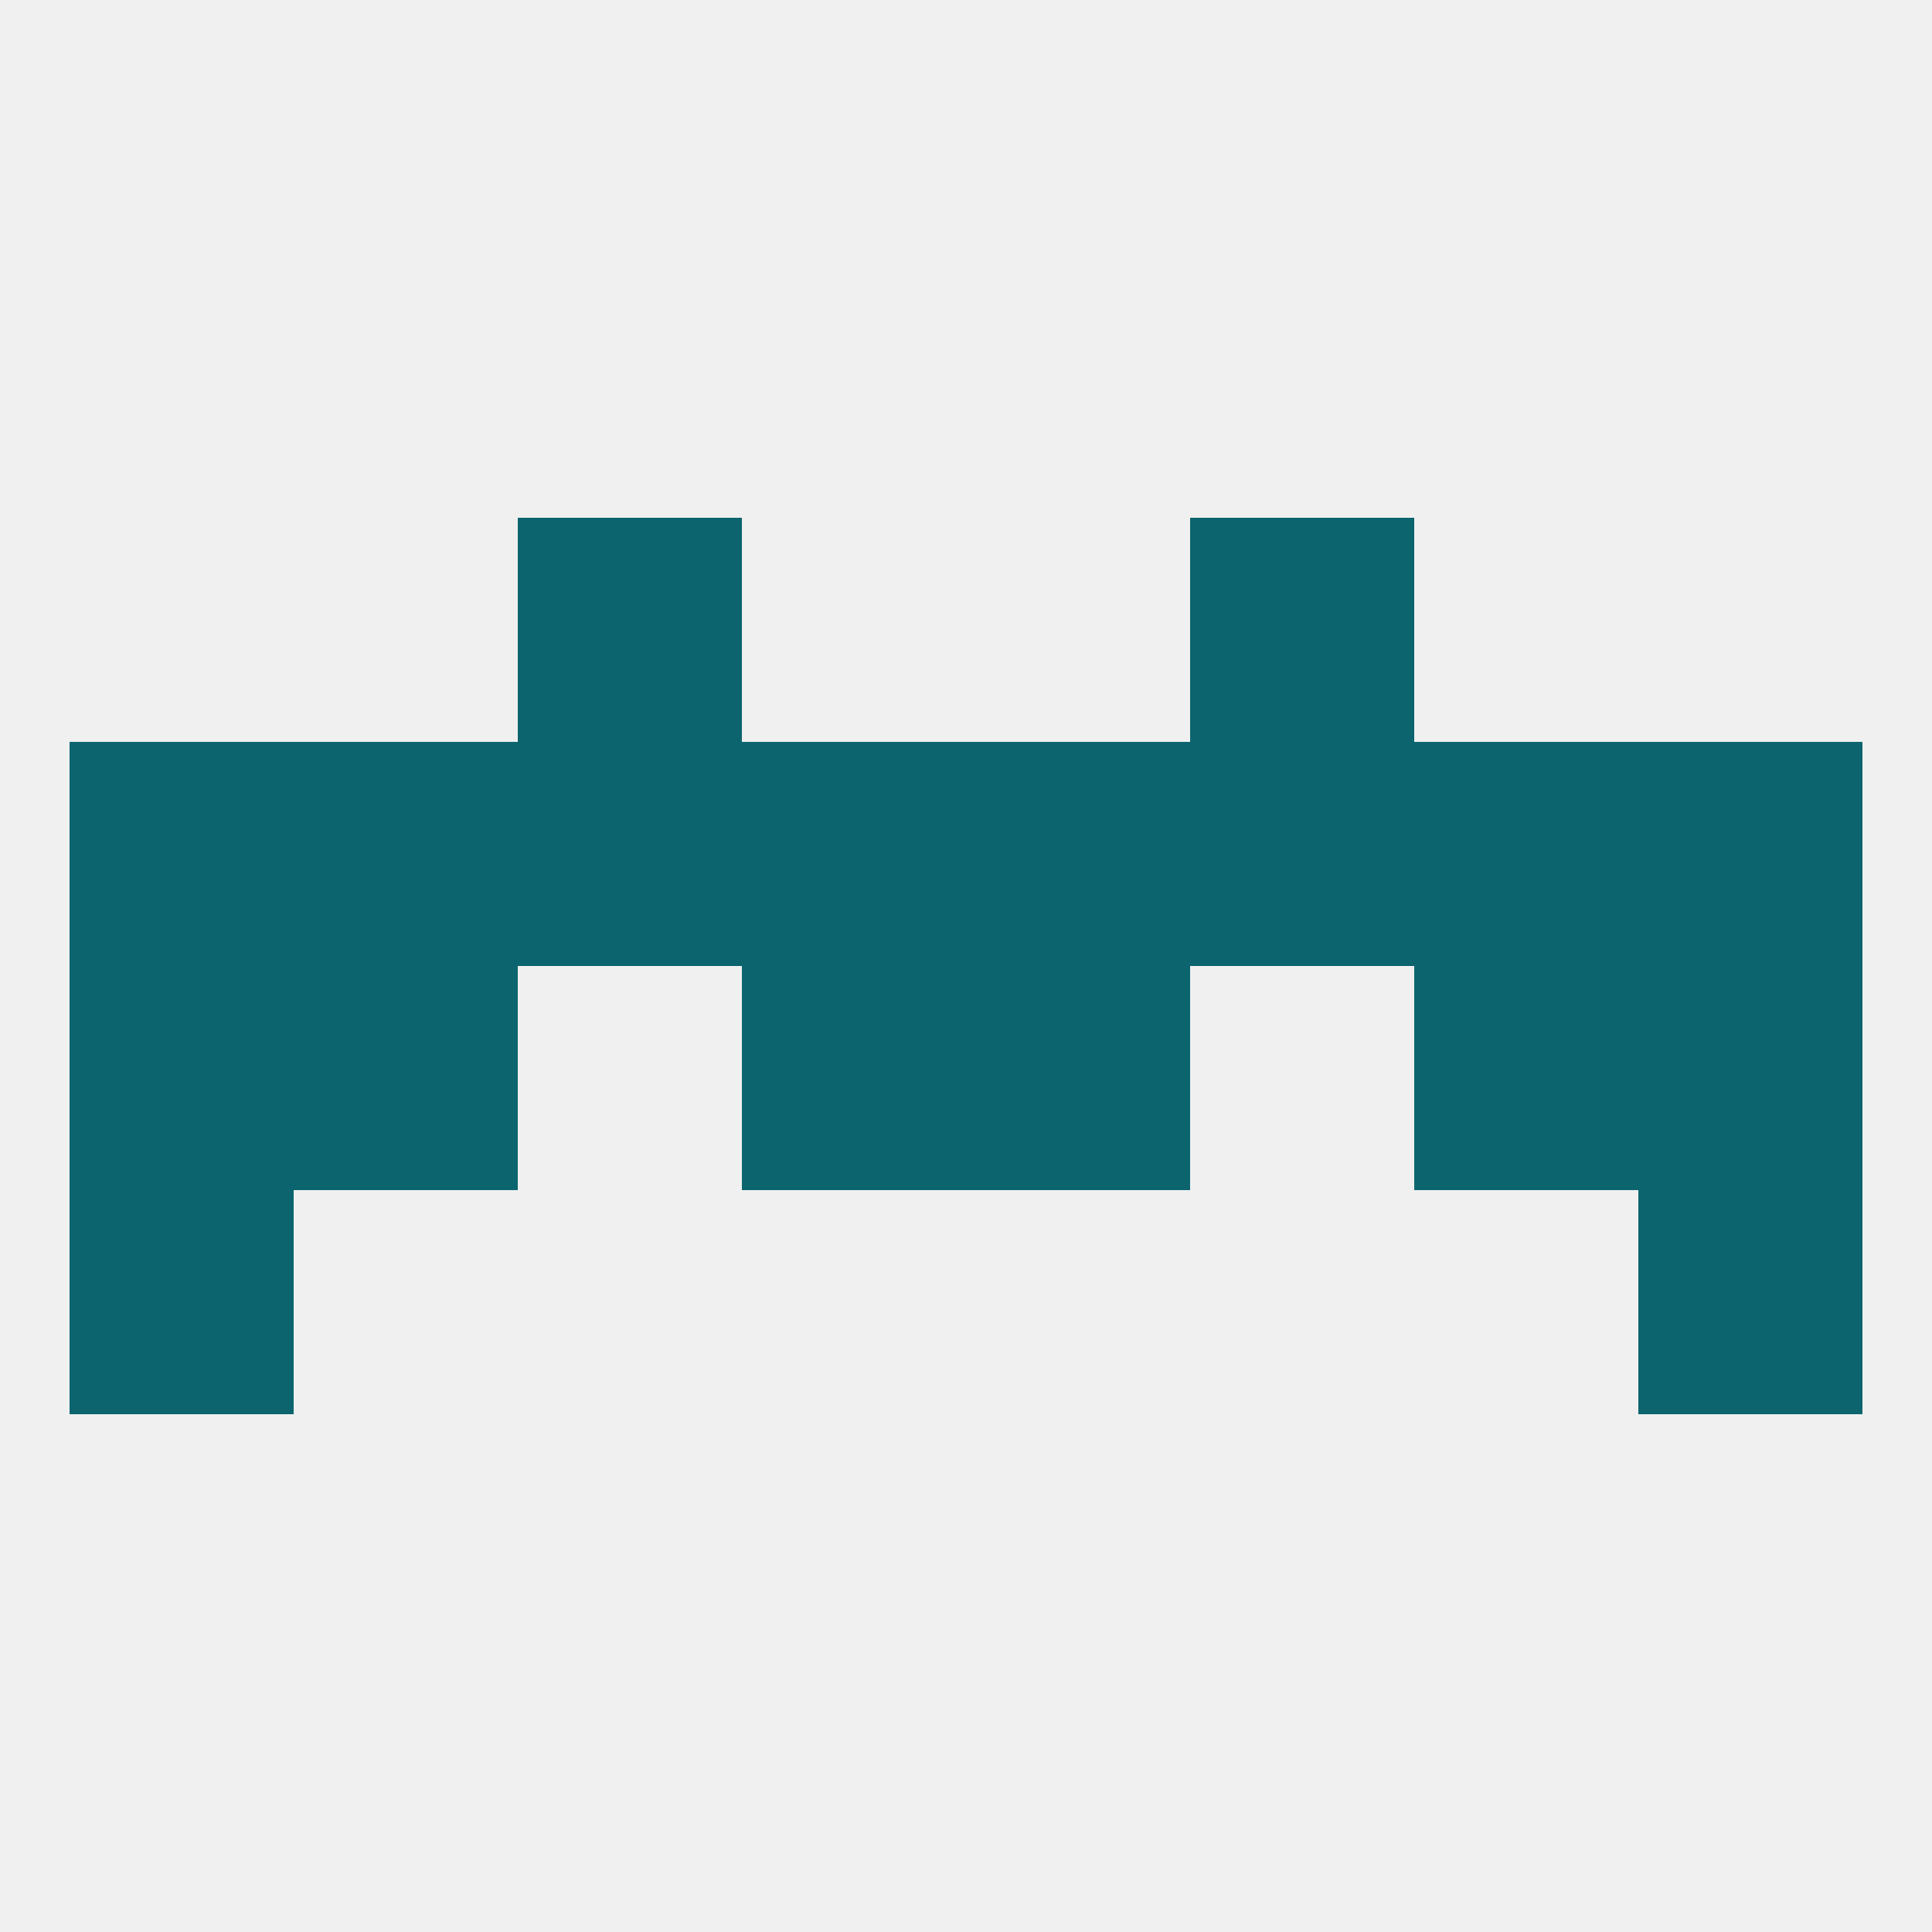
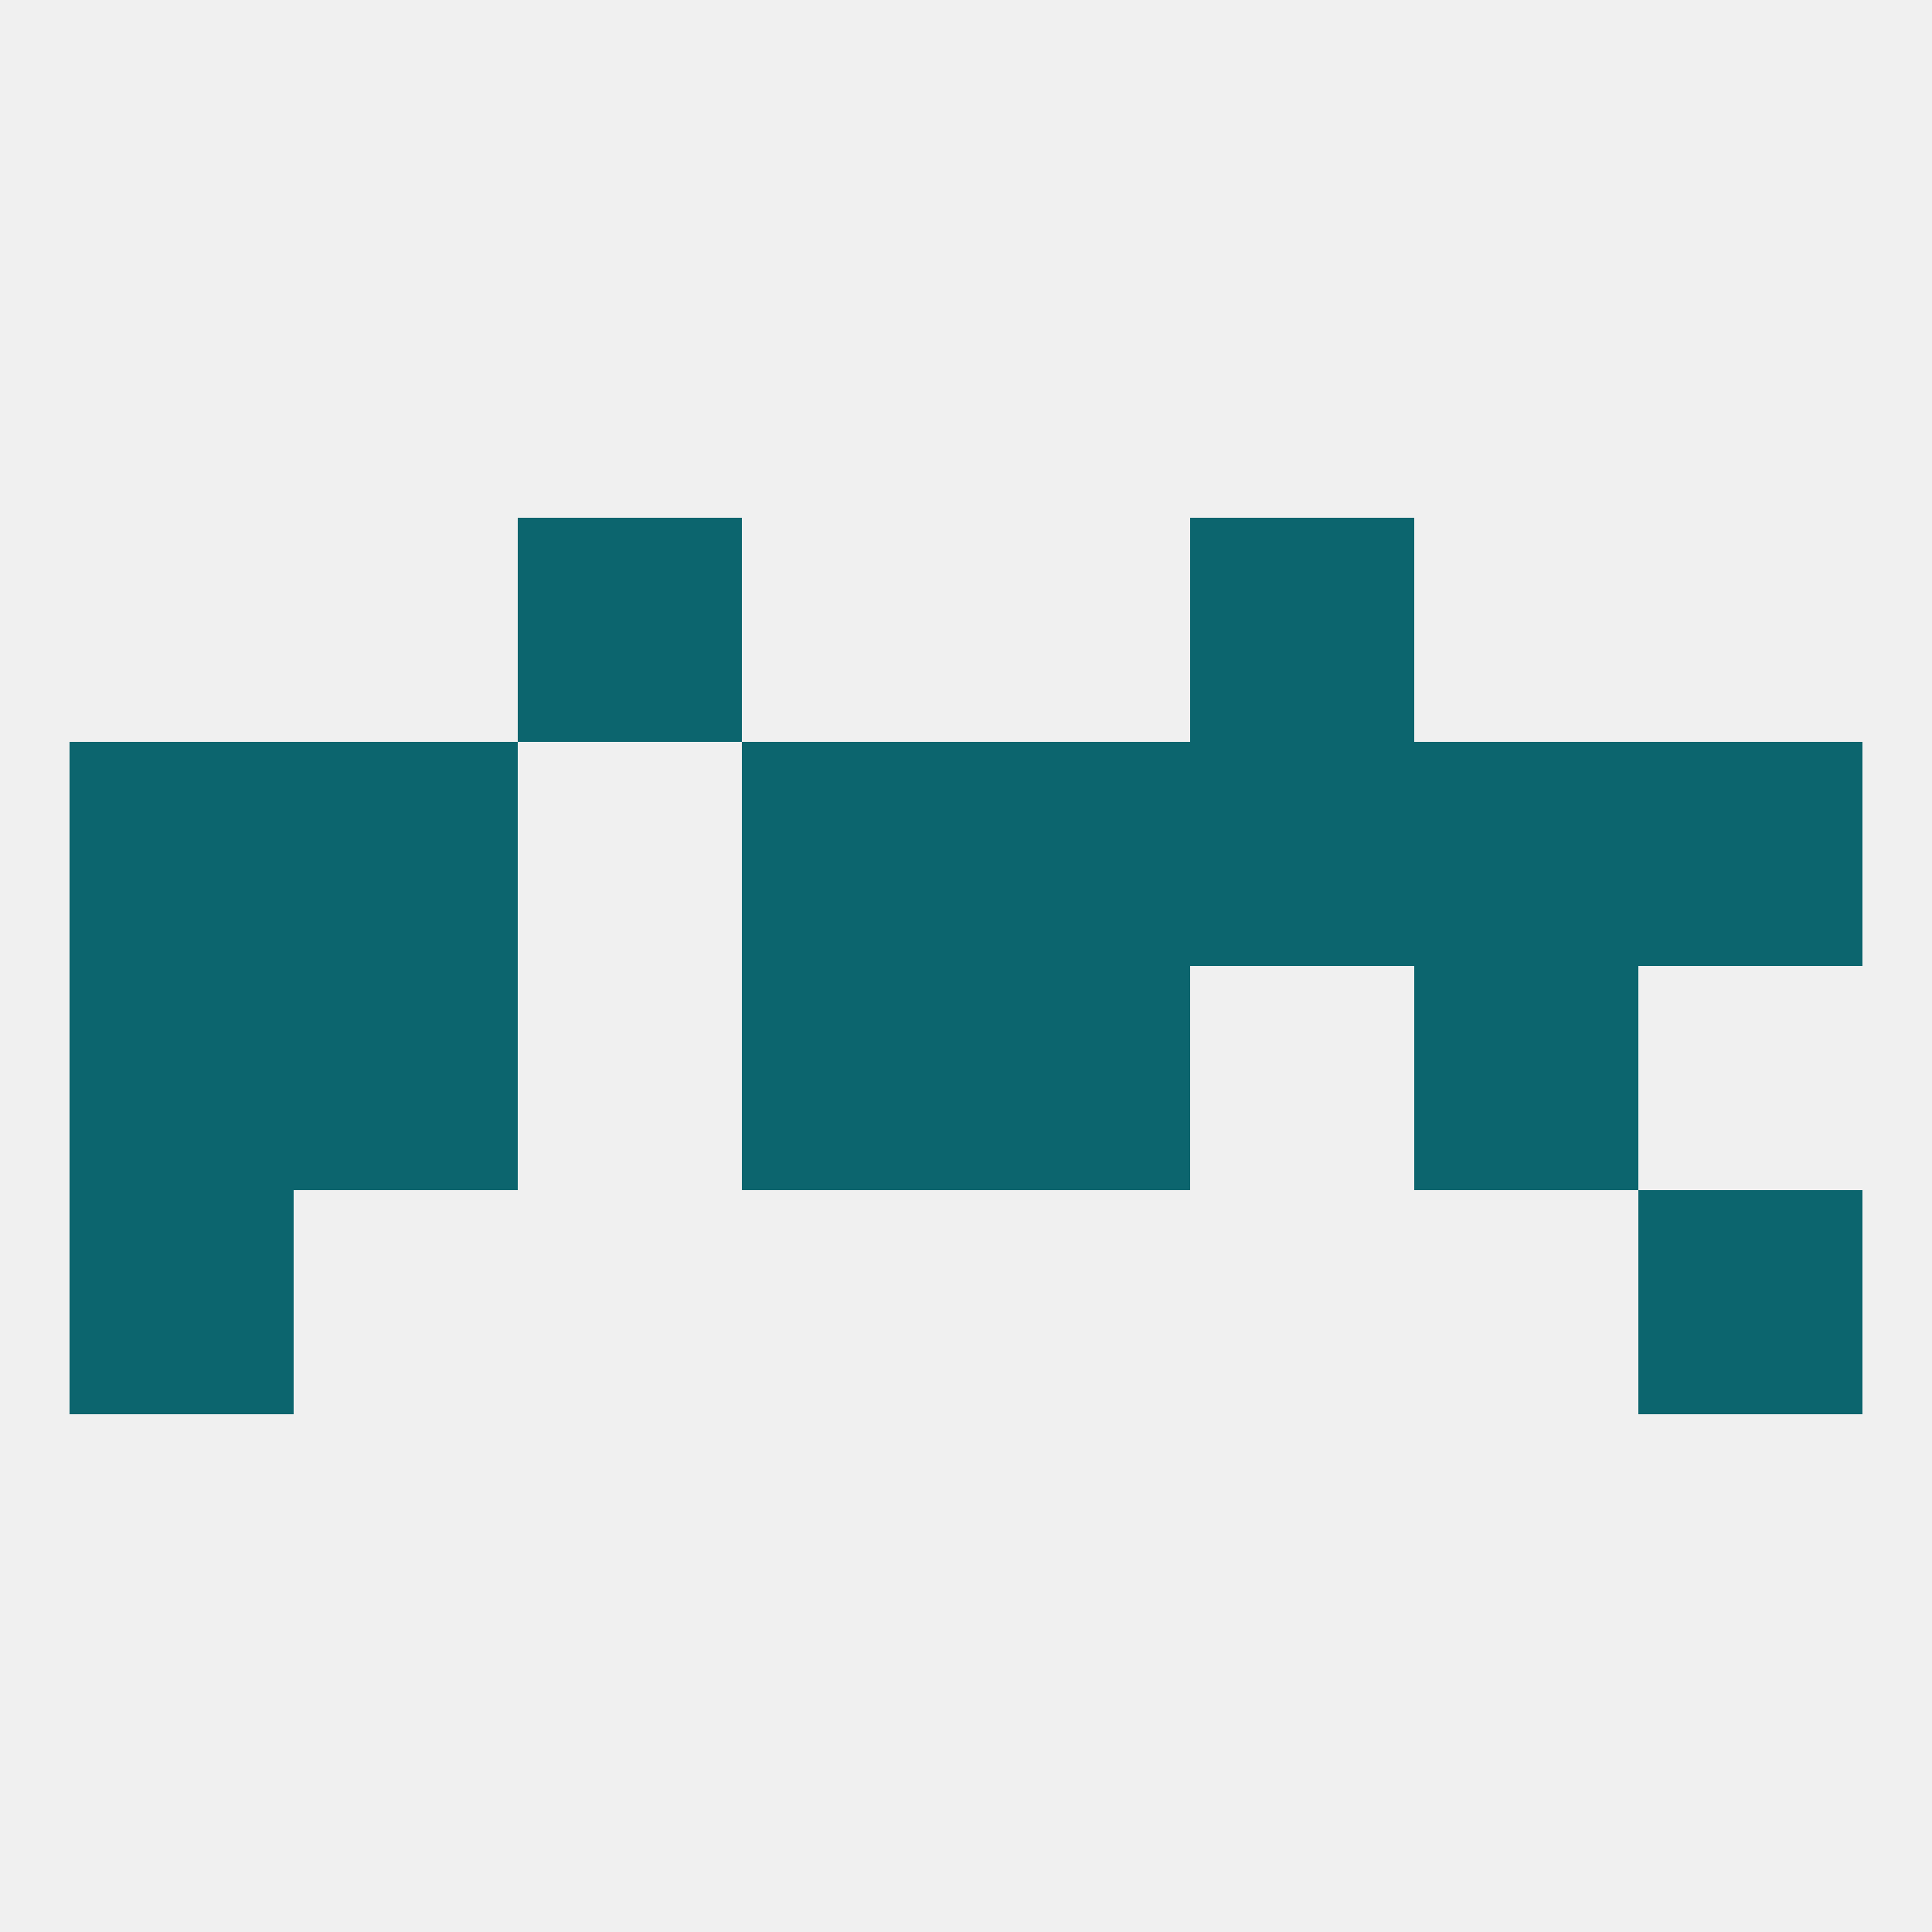
<svg xmlns="http://www.w3.org/2000/svg" version="1.1" baseprofile="full" width="250" height="250" viewBox="0 0 250 250">
  <rect width="100%" height="100%" fill="rgba(240,240,240,255)" />
  <rect x="9" y="154" width="29" height="29" fill="rgba(12,101,110,255)" />
  <rect x="212" y="154" width="29" height="29" fill="rgba(12,101,110,255)" />
  <rect x="9" y="96" width="29" height="29" fill="rgba(12,101,110,255)" />
  <rect x="183" y="96" width="29" height="29" fill="rgba(12,101,110,255)" />
-   <rect x="67" y="96" width="29" height="29" fill="rgba(12,101,110,255)" />
  <rect x="154" y="96" width="29" height="29" fill="rgba(12,101,110,255)" />
  <rect x="212" y="96" width="29" height="29" fill="rgba(12,101,110,255)" />
  <rect x="38" y="96" width="29" height="29" fill="rgba(12,101,110,255)" />
  <rect x="96" y="96" width="29" height="29" fill="rgba(12,101,110,255)" />
  <rect x="125" y="96" width="29" height="29" fill="rgba(12,101,110,255)" />
  <rect x="67" y="67" width="29" height="29" fill="rgba(12,101,110,255)" />
  <rect x="154" y="67" width="29" height="29" fill="rgba(12,101,110,255)" />
  <rect x="183" y="125" width="29" height="29" fill="rgba(12,101,110,255)" />
  <rect x="9" y="125" width="29" height="29" fill="rgba(12,101,110,255)" />
-   <rect x="212" y="125" width="29" height="29" fill="rgba(12,101,110,255)" />
  <rect x="96" y="125" width="29" height="29" fill="rgba(12,101,110,255)" />
  <rect x="125" y="125" width="29" height="29" fill="rgba(12,101,110,255)" />
  <rect x="38" y="125" width="29" height="29" fill="rgba(12,101,110,255)" />
</svg>